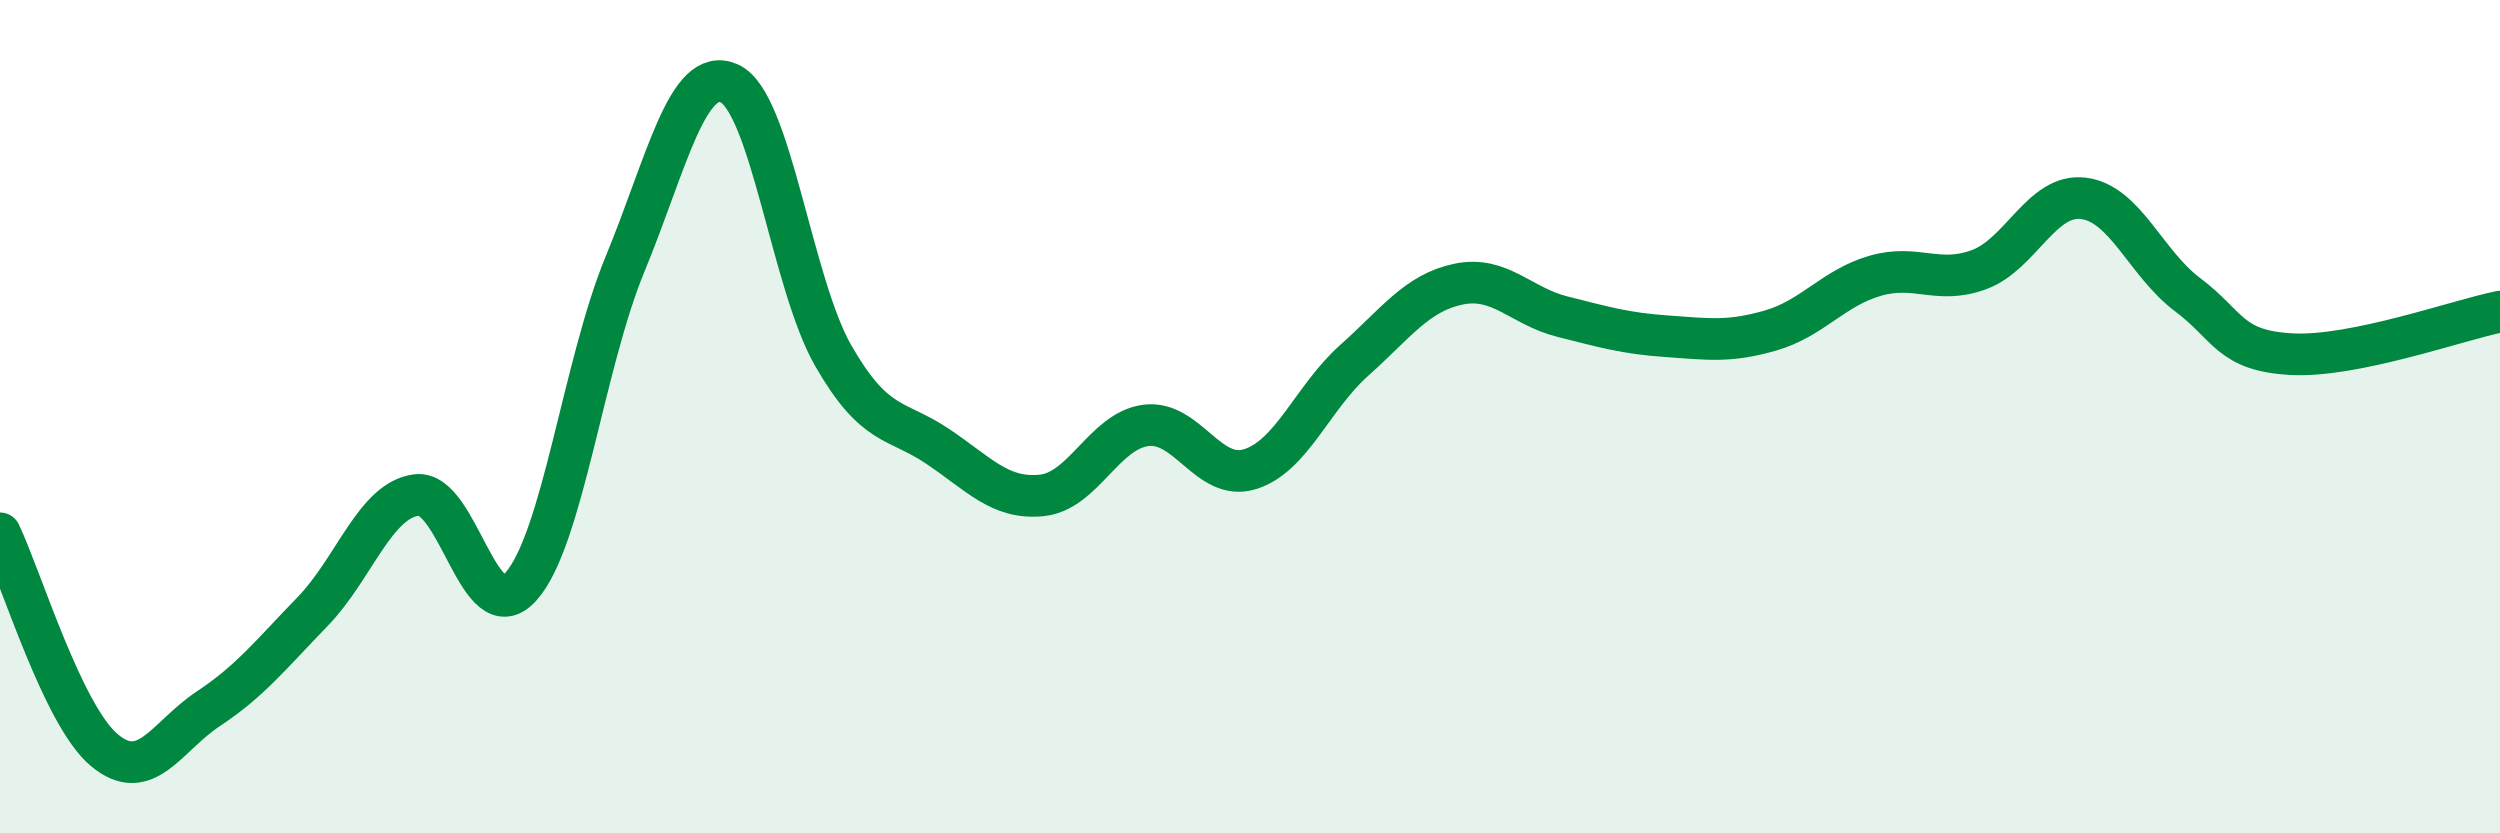
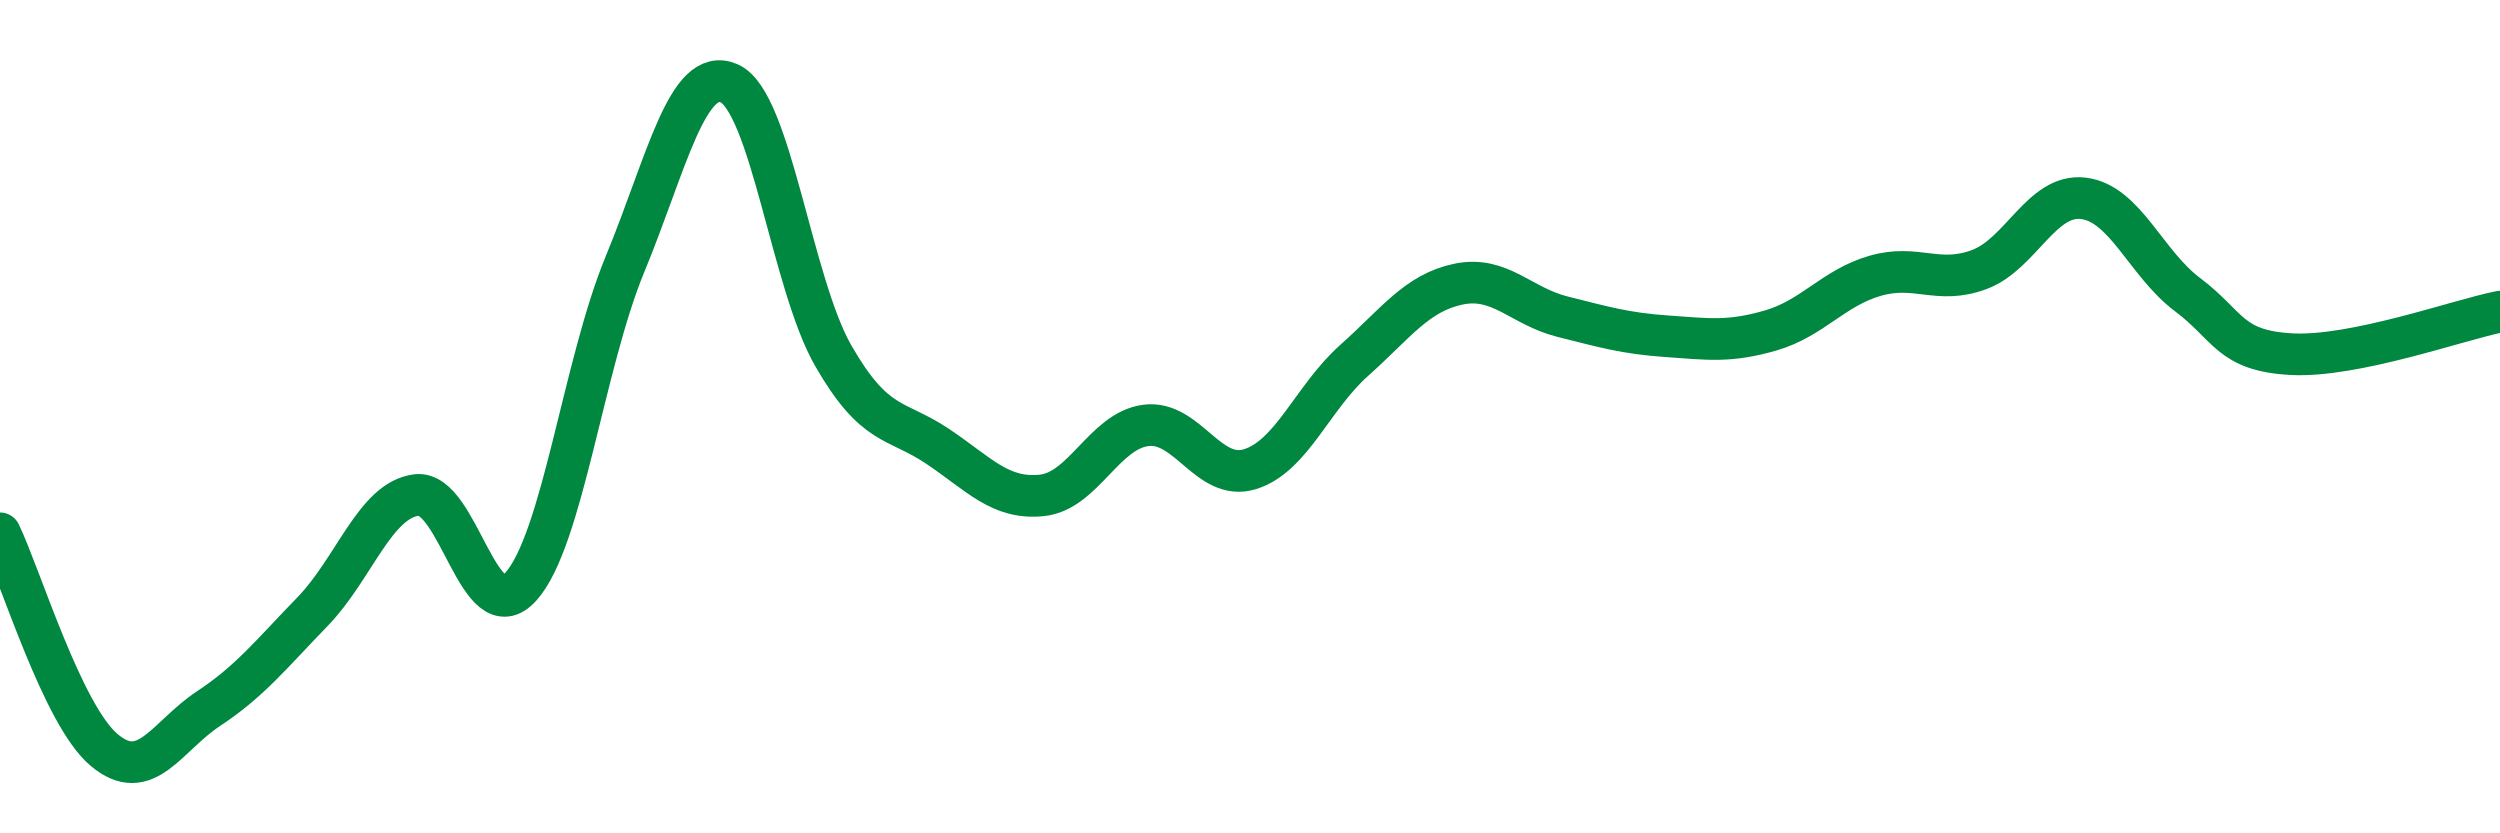
<svg xmlns="http://www.w3.org/2000/svg" width="60" height="20" viewBox="0 0 60 20">
-   <path d="M 0,12.8 C 0.5,13.84 1.5,17.16 2.5,18 C 3.5,18.84 4,17.67 5,17.01 C 6,16.35 6.5,15.71 7.5,14.68 C 8.5,13.65 9,12 10,11.88 C 11,11.76 11.5,15.19 12.5,14.08 C 13.5,12.97 14,8.76 15,6.34 C 16,3.92 16.5,1.56 17.5,2 C 18.5,2.44 19,6.8 20,8.54 C 21,10.28 21.5,10.04 22.5,10.71 C 23.5,11.38 24,11.99 25,11.89 C 26,11.79 26.5,10.34 27.5,10.21 C 28.5,10.08 29,11.57 30,11.26 C 31,10.95 31.5,9.54 32.5,8.65 C 33.5,7.76 34,7.03 35,6.82 C 36,6.61 36.5,7.35 37.5,7.6 C 38.5,7.85 39,8 40,8.07 C 41,8.14 41.5,8.22 42.5,7.93 C 43.5,7.64 44,6.91 45,6.62 C 46,6.33 46.5,6.84 47.5,6.47 C 48.5,6.1 49,4.64 50,4.76 C 51,4.88 51.5,6.32 52.5,7.07 C 53.5,7.82 53.5,8.42 55,8.5 C 56.5,8.58 59,7.68 60,7.48L60 20L0 20Z" fill="#008740" opacity="0.1" stroke-linecap="round" stroke-linejoin="round" />
  <path d="M 0,12.8 C 0.5,13.84 1.5,17.16 2.5,18 C 3.5,18.84 4,17.67 5,17.01 C 6,16.35 6.5,15.71 7.5,14.68 C 8.5,13.65 9,12 10,11.88 C 11,11.76 11.5,15.19 12.5,14.08 C 13.5,12.97 14,8.76 15,6.34 C 16,3.92 16.5,1.56 17.5,2 C 18.5,2.44 19,6.8 20,8.54 C 21,10.28 21.5,10.04 22.5,10.71 C 23.5,11.38 24,11.99 25,11.89 C 26,11.79 26.5,10.34 27.5,10.21 C 28.5,10.08 29,11.57 30,11.26 C 31,10.95 31.5,9.54 32.5,8.65 C 33.5,7.76 34,7.03 35,6.82 C 36,6.61 36.5,7.35 37.5,7.6 C 38.5,7.85 39,8 40,8.07 C 41,8.14 41.5,8.22 42.5,7.93 C 43.5,7.64 44,6.91 45,6.62 C 46,6.33 46.5,6.84 47.5,6.47 C 48.5,6.1 49,4.64 50,4.76 C 51,4.88 51.5,6.32 52.5,7.07 C 53.5,7.82 53.5,8.42 55,8.5 C 56.5,8.58 59,7.68 60,7.48" stroke="#008740" stroke-width="1" fill="none" stroke-linecap="round" stroke-linejoin="round" />
</svg>